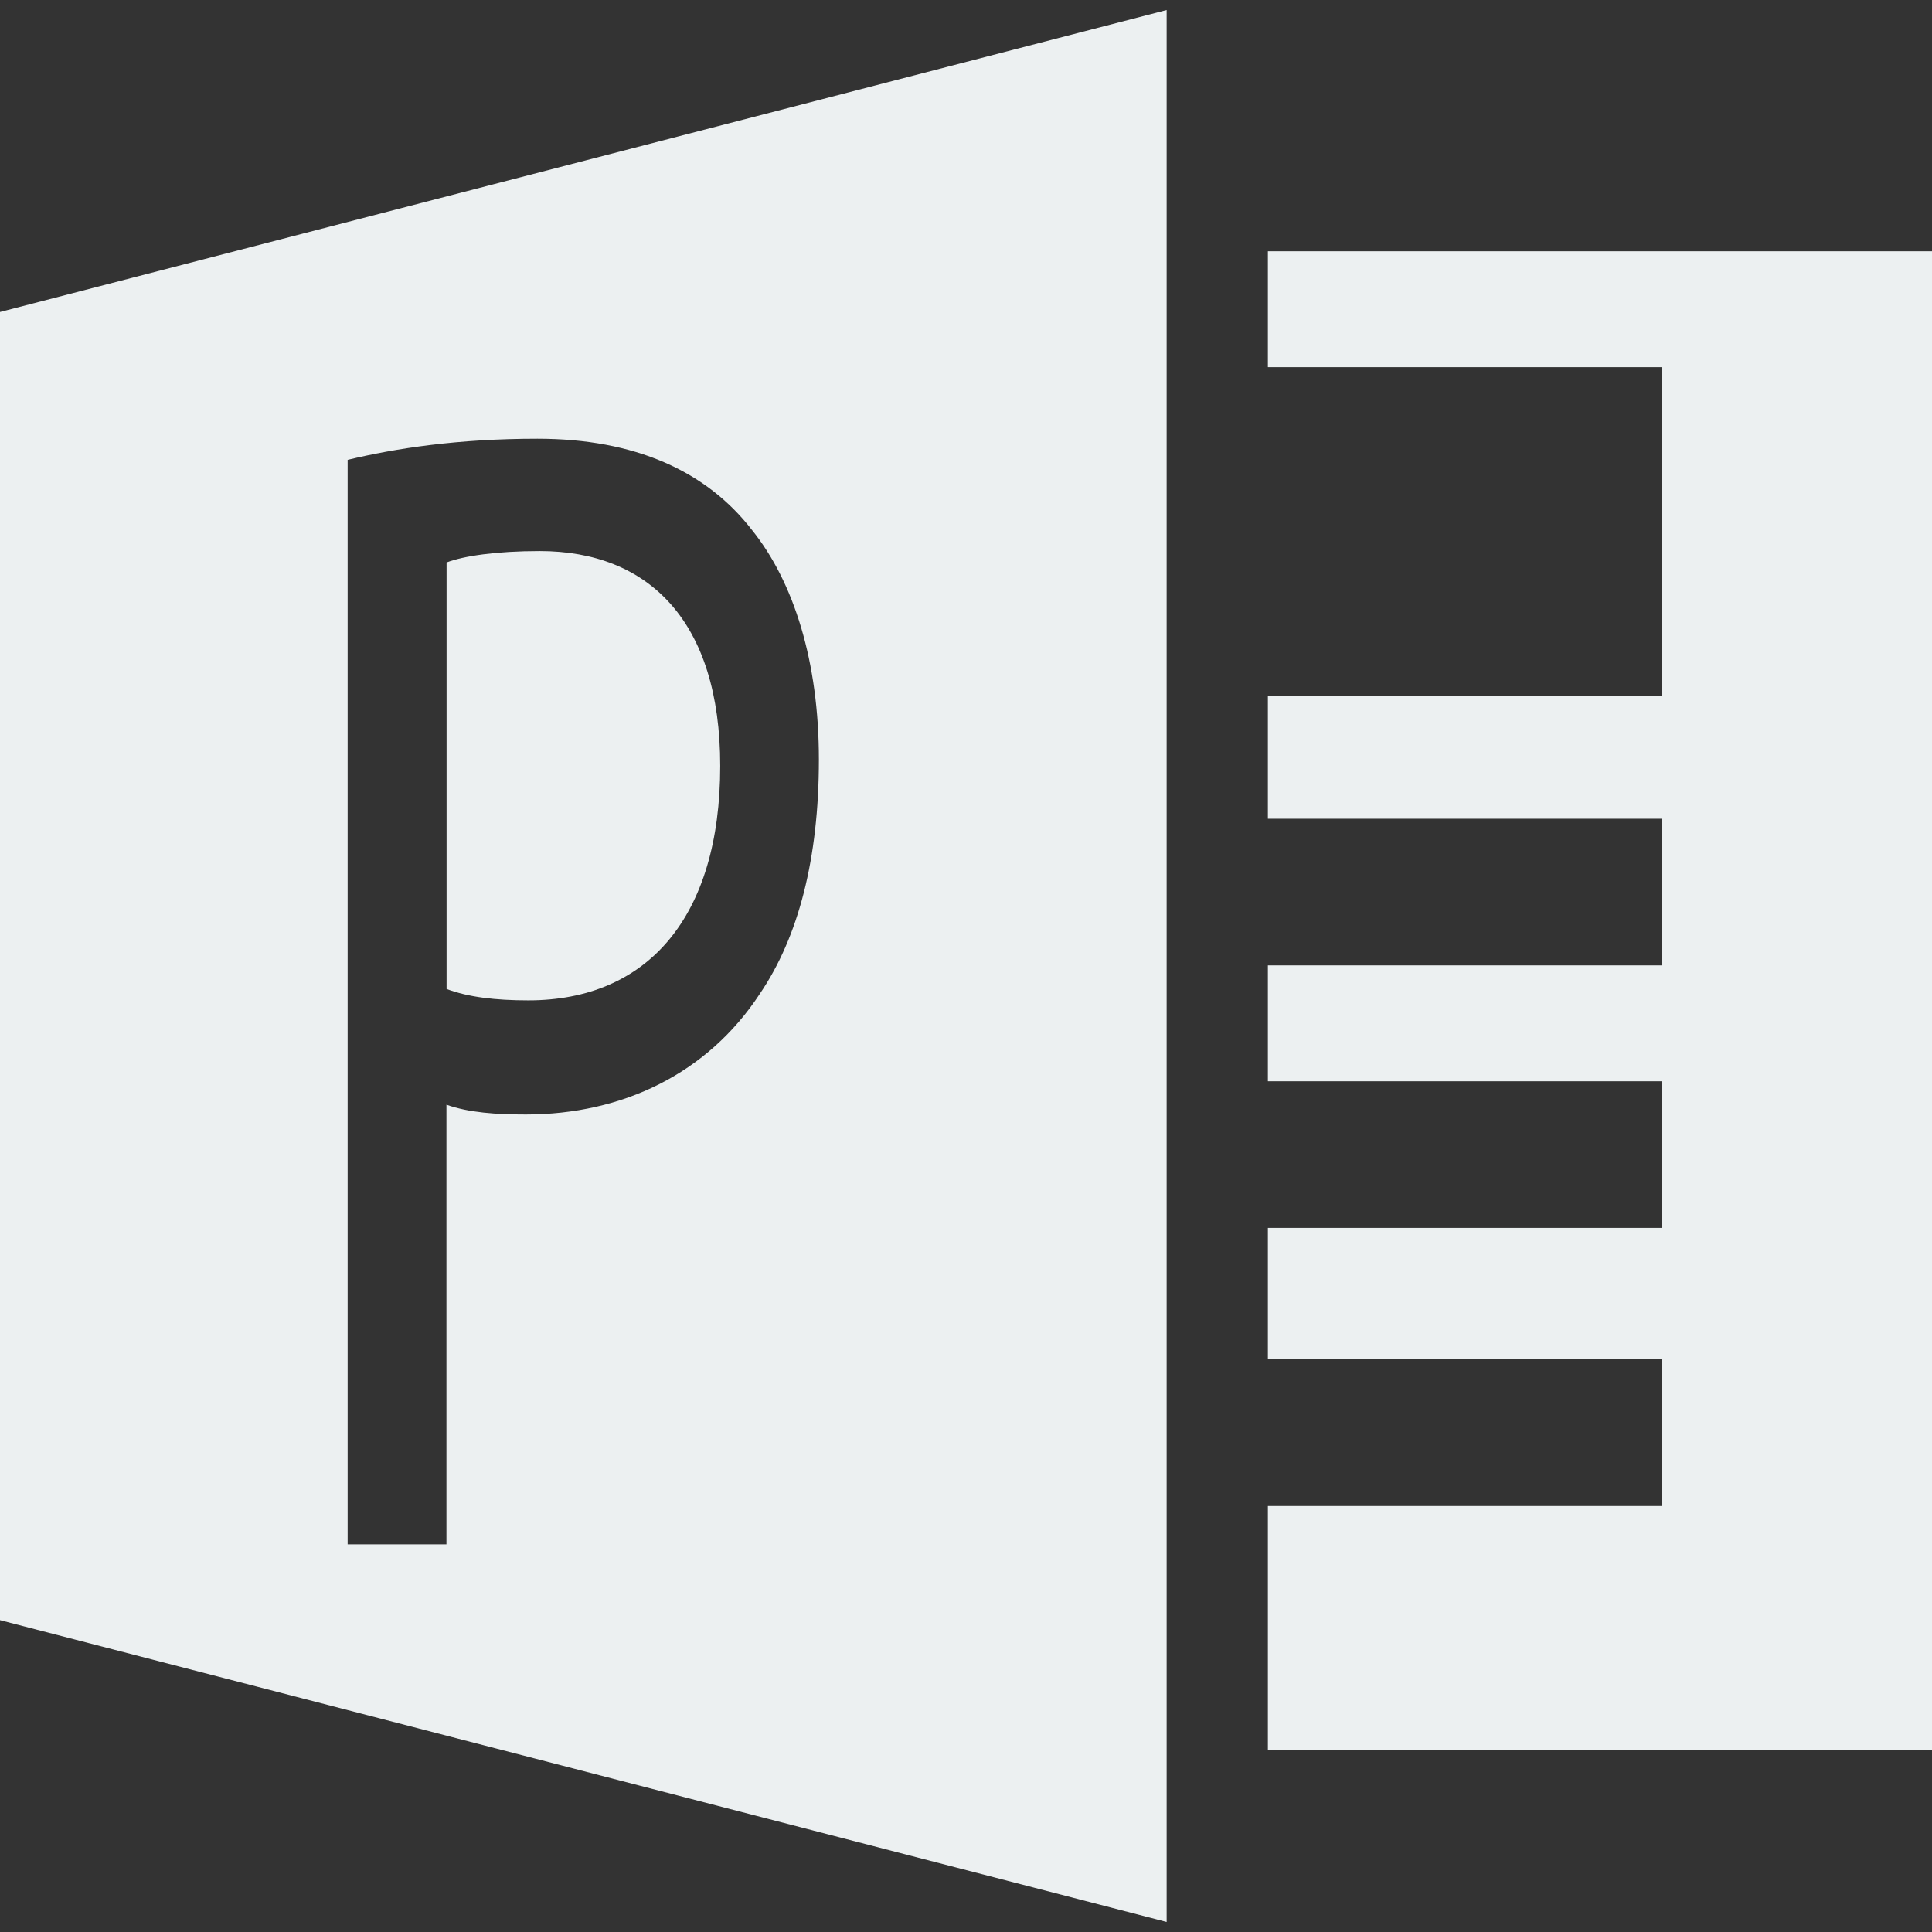
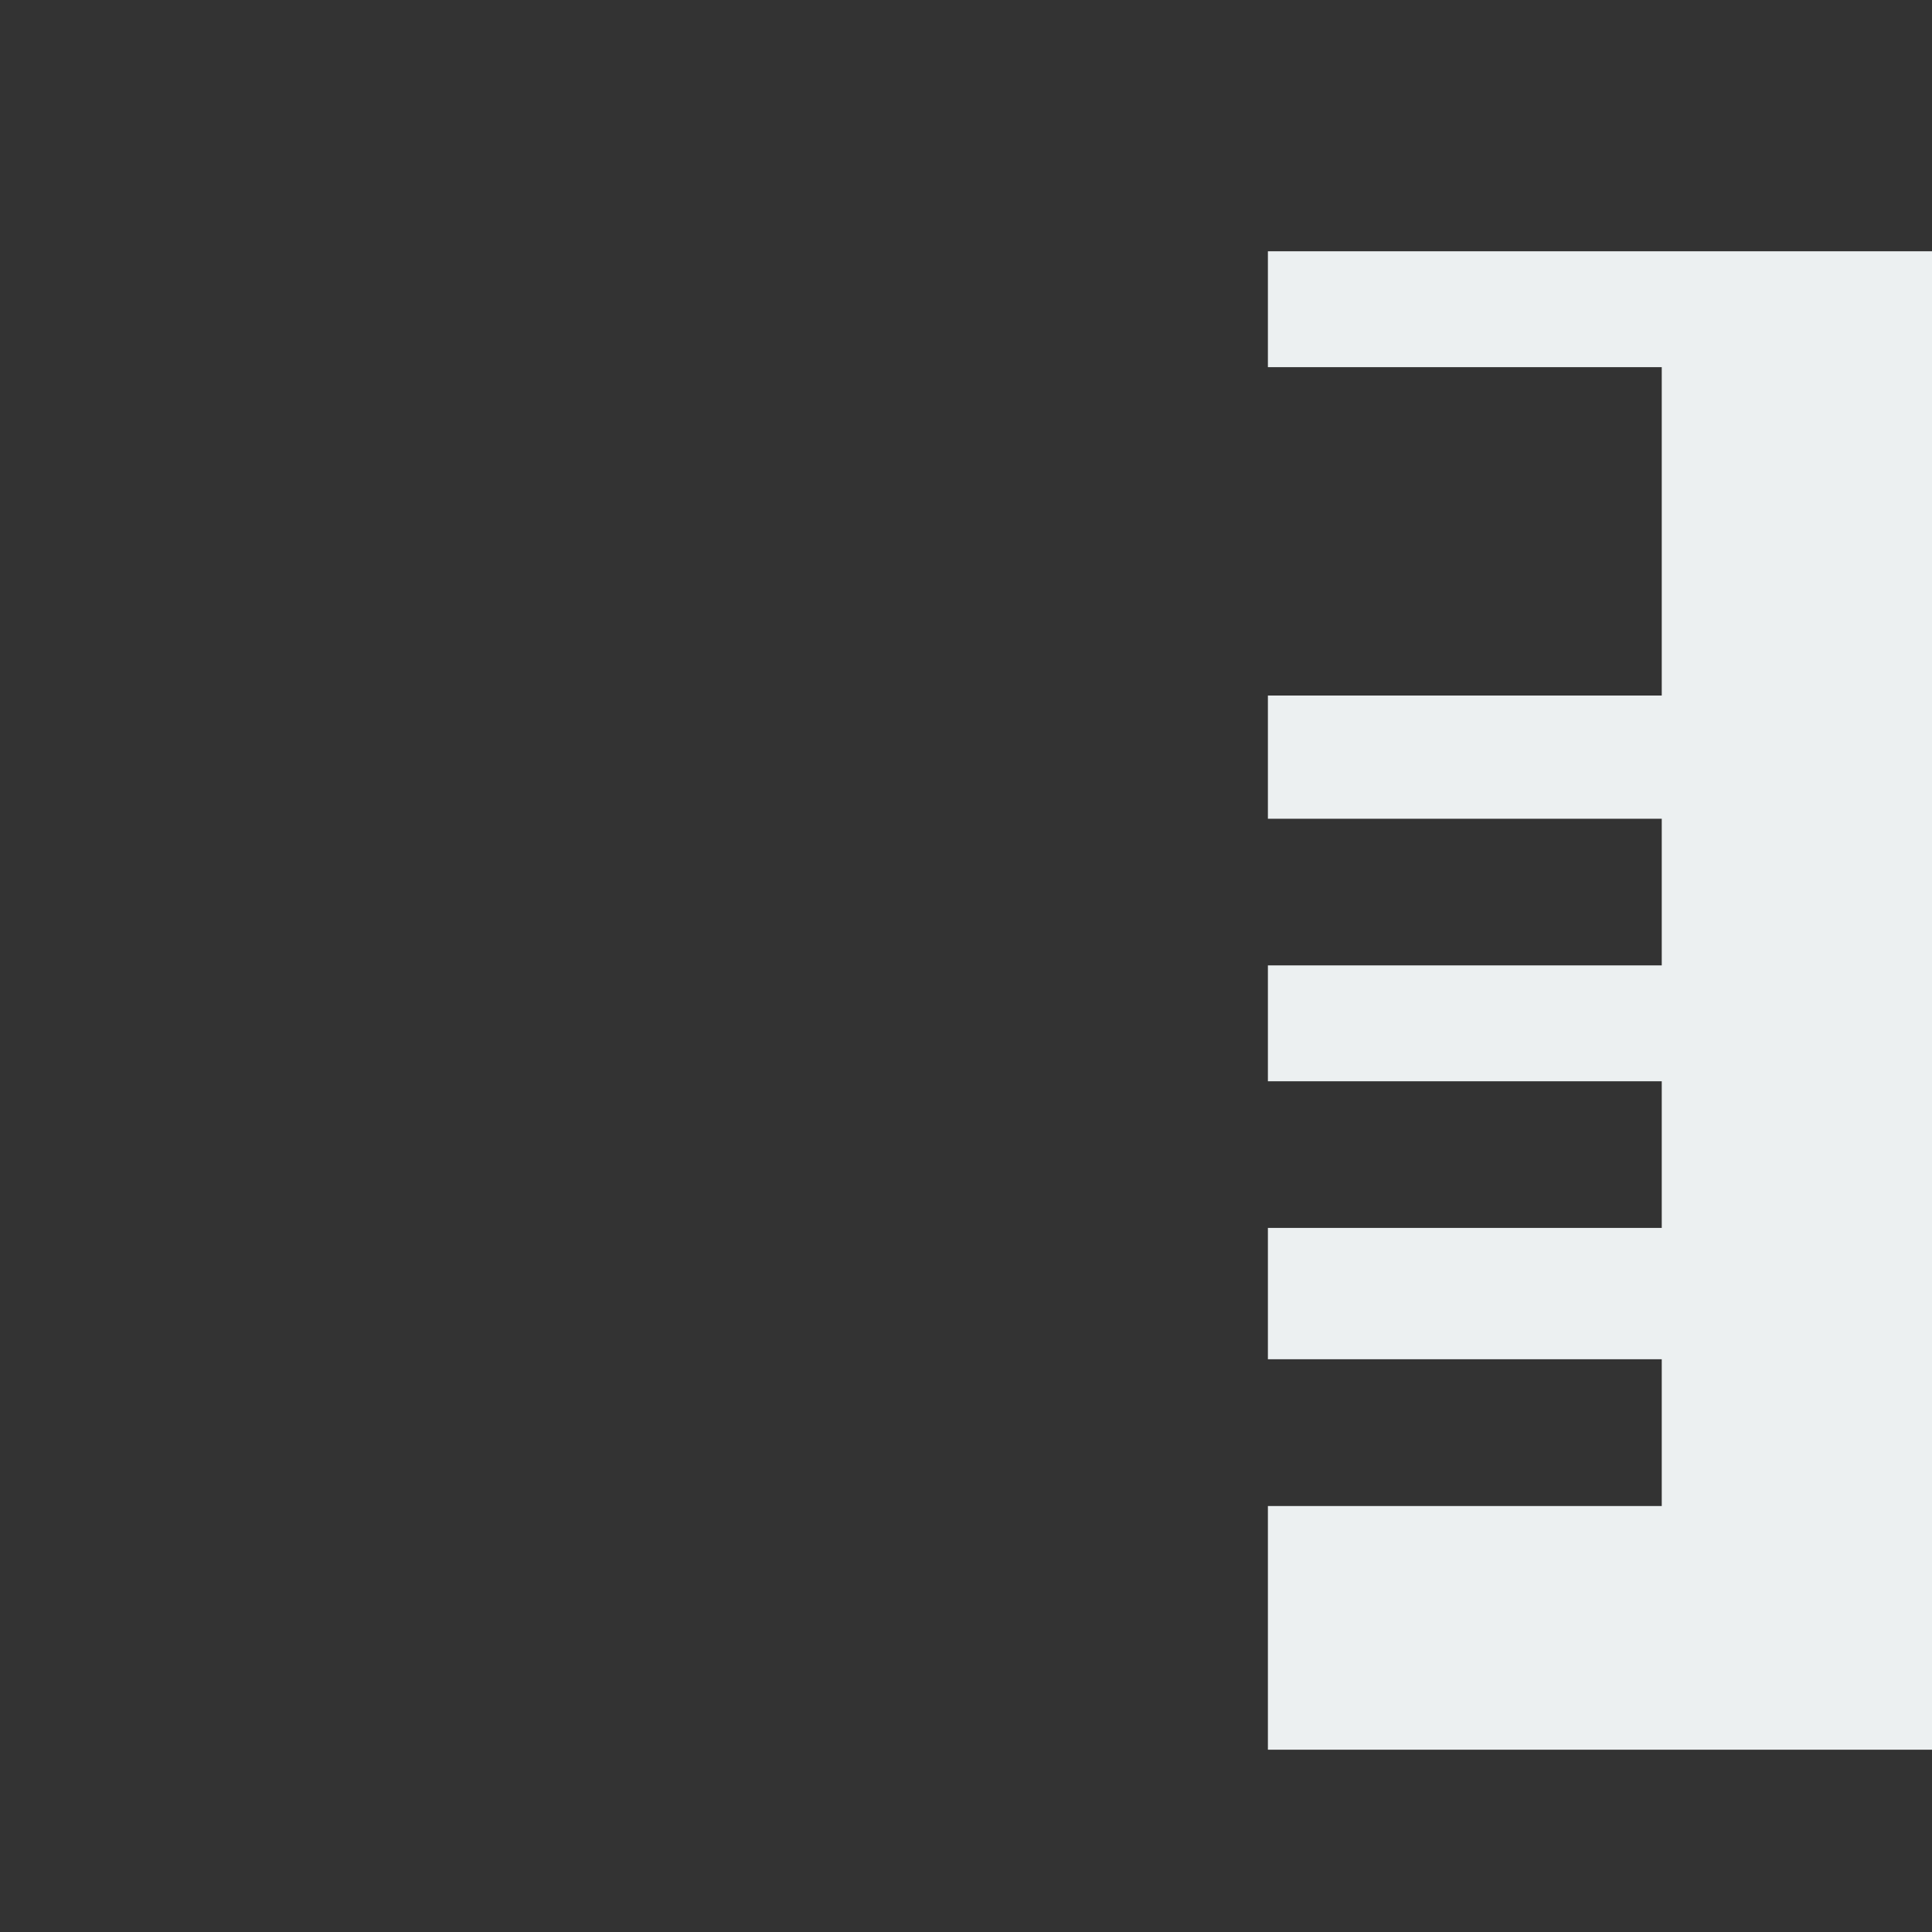
<svg xmlns="http://www.w3.org/2000/svg" version="1.1" id="Capa_1" x="0px" y="0px" viewBox="0 0 14.255 14.255" style="enable-background:new 0 0 14.255 14.255;" xml:space="preserve" width="512px" height="512px">
  <rect x="0" y="0" width="14.255" height="14.255" fill="#333333" stroke="none" />
  <g>
    <g>
-       <path d="M5.314,5.651c0-1.068-0.528-1.585-1.332-1.585c-0.319,0-0.562,0.036-0.687,0.084v3.147    c0.159,0.06,0.36,0.084,0.603,0.084C4.777,7.381,5.314,6.768,5.314,5.651z" fill="#ecf0f1" />
-       <path d="M0,11.954l8.608,2.227V0.074L0,2.302V11.954z M2.565,3.393c0.352-0.085,0.813-0.156,1.4-0.156    c0.721,0,1.248,0.24,1.583,0.673c0.31,0.385,0.494,0.973,0.494,1.694c0,0.732-0.151,1.31-0.436,1.729    C5.22,7.922,4.592,8.223,3.88,8.223c-0.218,0-0.419-0.013-0.586-0.072v3.244H2.565V3.393z" fill="#ecf0f1" />
      <polygon points="9.355,1.854 9.355,2.709 12.261,2.709 12.261,5.132 9.355,5.132 9.355,6.041 12.261,6.041     12.261,7.123 9.355,7.123 9.355,7.978 12.261,7.978 12.261,9.06 9.355,9.06 9.355,10.029 12.261,10.029 12.261,11.112     9.355,11.112 9.355,12.91 14.255,12.91 14.255,1.854   " fill="#ecf0f1" />
    </g>
  </g>
  <g>
</g>
  <g>
</g>
  <g>
</g>
  <g>
</g>
  <g>
</g>
  <g>
</g>
  <g>
</g>
  <g>
</g>
  <g>
</g>
  <g>
</g>
  <g>
</g>
  <g>
</g>
  <g>
</g>
  <g>
</g>
  <g>
</g>
</svg>